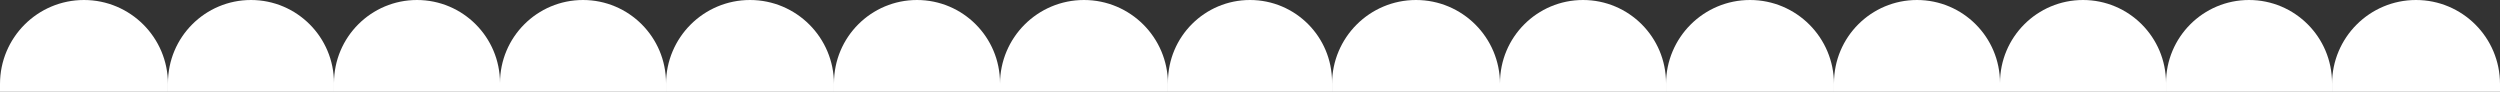
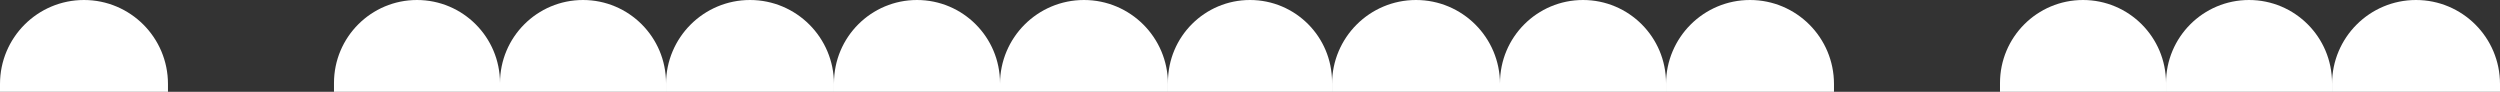
<svg xmlns="http://www.w3.org/2000/svg" viewBox="0 0 1280 47" data-name="Calque 1" id="Calque_1">
  <rect x="0" y="0" width="1280" height="47" fill="#333333" stroke="none" />
  <defs>
    <style>
      .cls-1 {
        fill: #fff;
      }
    </style>
  </defs>
  <path d="M43,0h0c23.75,0,43,19.25,43,43v4H0v-4C0,19.25,19.25,0,43,0Z" class="cls-1" data-name="Rectangle 198" id="Rectangle_198" />
  <path d="M725,0h0c23.75,0,43,19.25,43,43v4h-86v-4c0-23.75,19.25-43,43-43Z" class="cls-1" data-name="Rectangle 213" id="Rectangle_213" />
  <path d="M384,0h0c23.75,0,43,19.25,43,43v4h-86v-4c0-23.75,19.25-43,43-43Z" class="cls-1" data-name="Rectangle 205" id="Rectangle_205" />
  <path d="M1066.5,0h0c23.47,0,42.5,19.03,42.5,42.5v4.5h-85v-4.5c0-23.47,19.03-42.5,42.5-42.5Z" class="cls-1" data-name="Rectangle 206" id="Rectangle_206" />
  <path d="M213.5,0h0c23.47,0,42.5,19.03,42.5,42.5v4.5h-85v-4.5c0-23.47,19.03-42.5,42.5-42.5Z" class="cls-1" data-name="Rectangle 201" id="Rectangle_201" />
  <path d="M896,0h0c23.75,0,43,19.25,43,43v4h-86v-4c0-23.75,19.25-43,43-43Z" class="cls-1" data-name="Rectangle 211" id="Rectangle_211" />
  <path d="M555,0h0c23.75,0,43,19.25,43,43v4h-86v-4c0-23.75,19.25-43,43-43Z" class="cls-1" data-name="Rectangle 202" id="Rectangle_202" />
  <path d="M1237,0h0c23.75,0,43,19.25,43,43v4h-86v-4c0-23.75,19.25-43,43-43Z" class="cls-1" data-name="Rectangle 207" id="Rectangle_207" />
-   <path d="M128.5,0h0c23.47,0,42.5,19.03,42.5,42.5v4.5h-85v-4.5C86,19.03,105.03,0,128.5,0Z" class="cls-1" data-name="Rectangle 199" id="Rectangle_199" />
  <path d="M810.5,0h0c23.47,0,42.5,19.03,42.5,42.5v4.5h-85v-4.5c0-23.47,19.03-42.5,42.5-42.5Z" class="cls-1" data-name="Rectangle 212" id="Rectangle_212" />
  <path d="M469.5,0h0c23.47,0,42.5,19.03,42.5,42.5v4.5h-85v-4.5c0-23.47,19.03-42.5,42.5-42.5Z" class="cls-1" data-name="Rectangle 203" id="Rectangle_203" />
  <path d="M1151.5,0h0c23.47,0,42.5,19.03,42.5,42.5v4.5h-85v-4.5c0-23.47,19.03-42.5,42.5-42.5Z" class="cls-1" data-name="Rectangle 208" id="Rectangle_208" />
  <path d="M298.5,0h0c23.47,0,42.5,19.03,42.5,42.5v4.5h-85v-4.5c0-23.47,19.03-42.5,42.5-42.5Z" class="cls-1" data-name="Rectangle 200" id="Rectangle_200" />
-   <path d="M981.5,0h0c23.47,0,42.5,19.03,42.5,42.5v4.5h-85v-4.5c0-23.47,19.03-42.5,42.5-42.5Z" class="cls-1" data-name="Rectangle 210" id="Rectangle_210" />
  <path d="M640,0h0c23.2,0,42,18.8,42,42v5h-84v-5c0-23.2,18.8-42,42-42Z" class="cls-1" data-name="Rectangle 204" id="Rectangle_204" />
</svg>